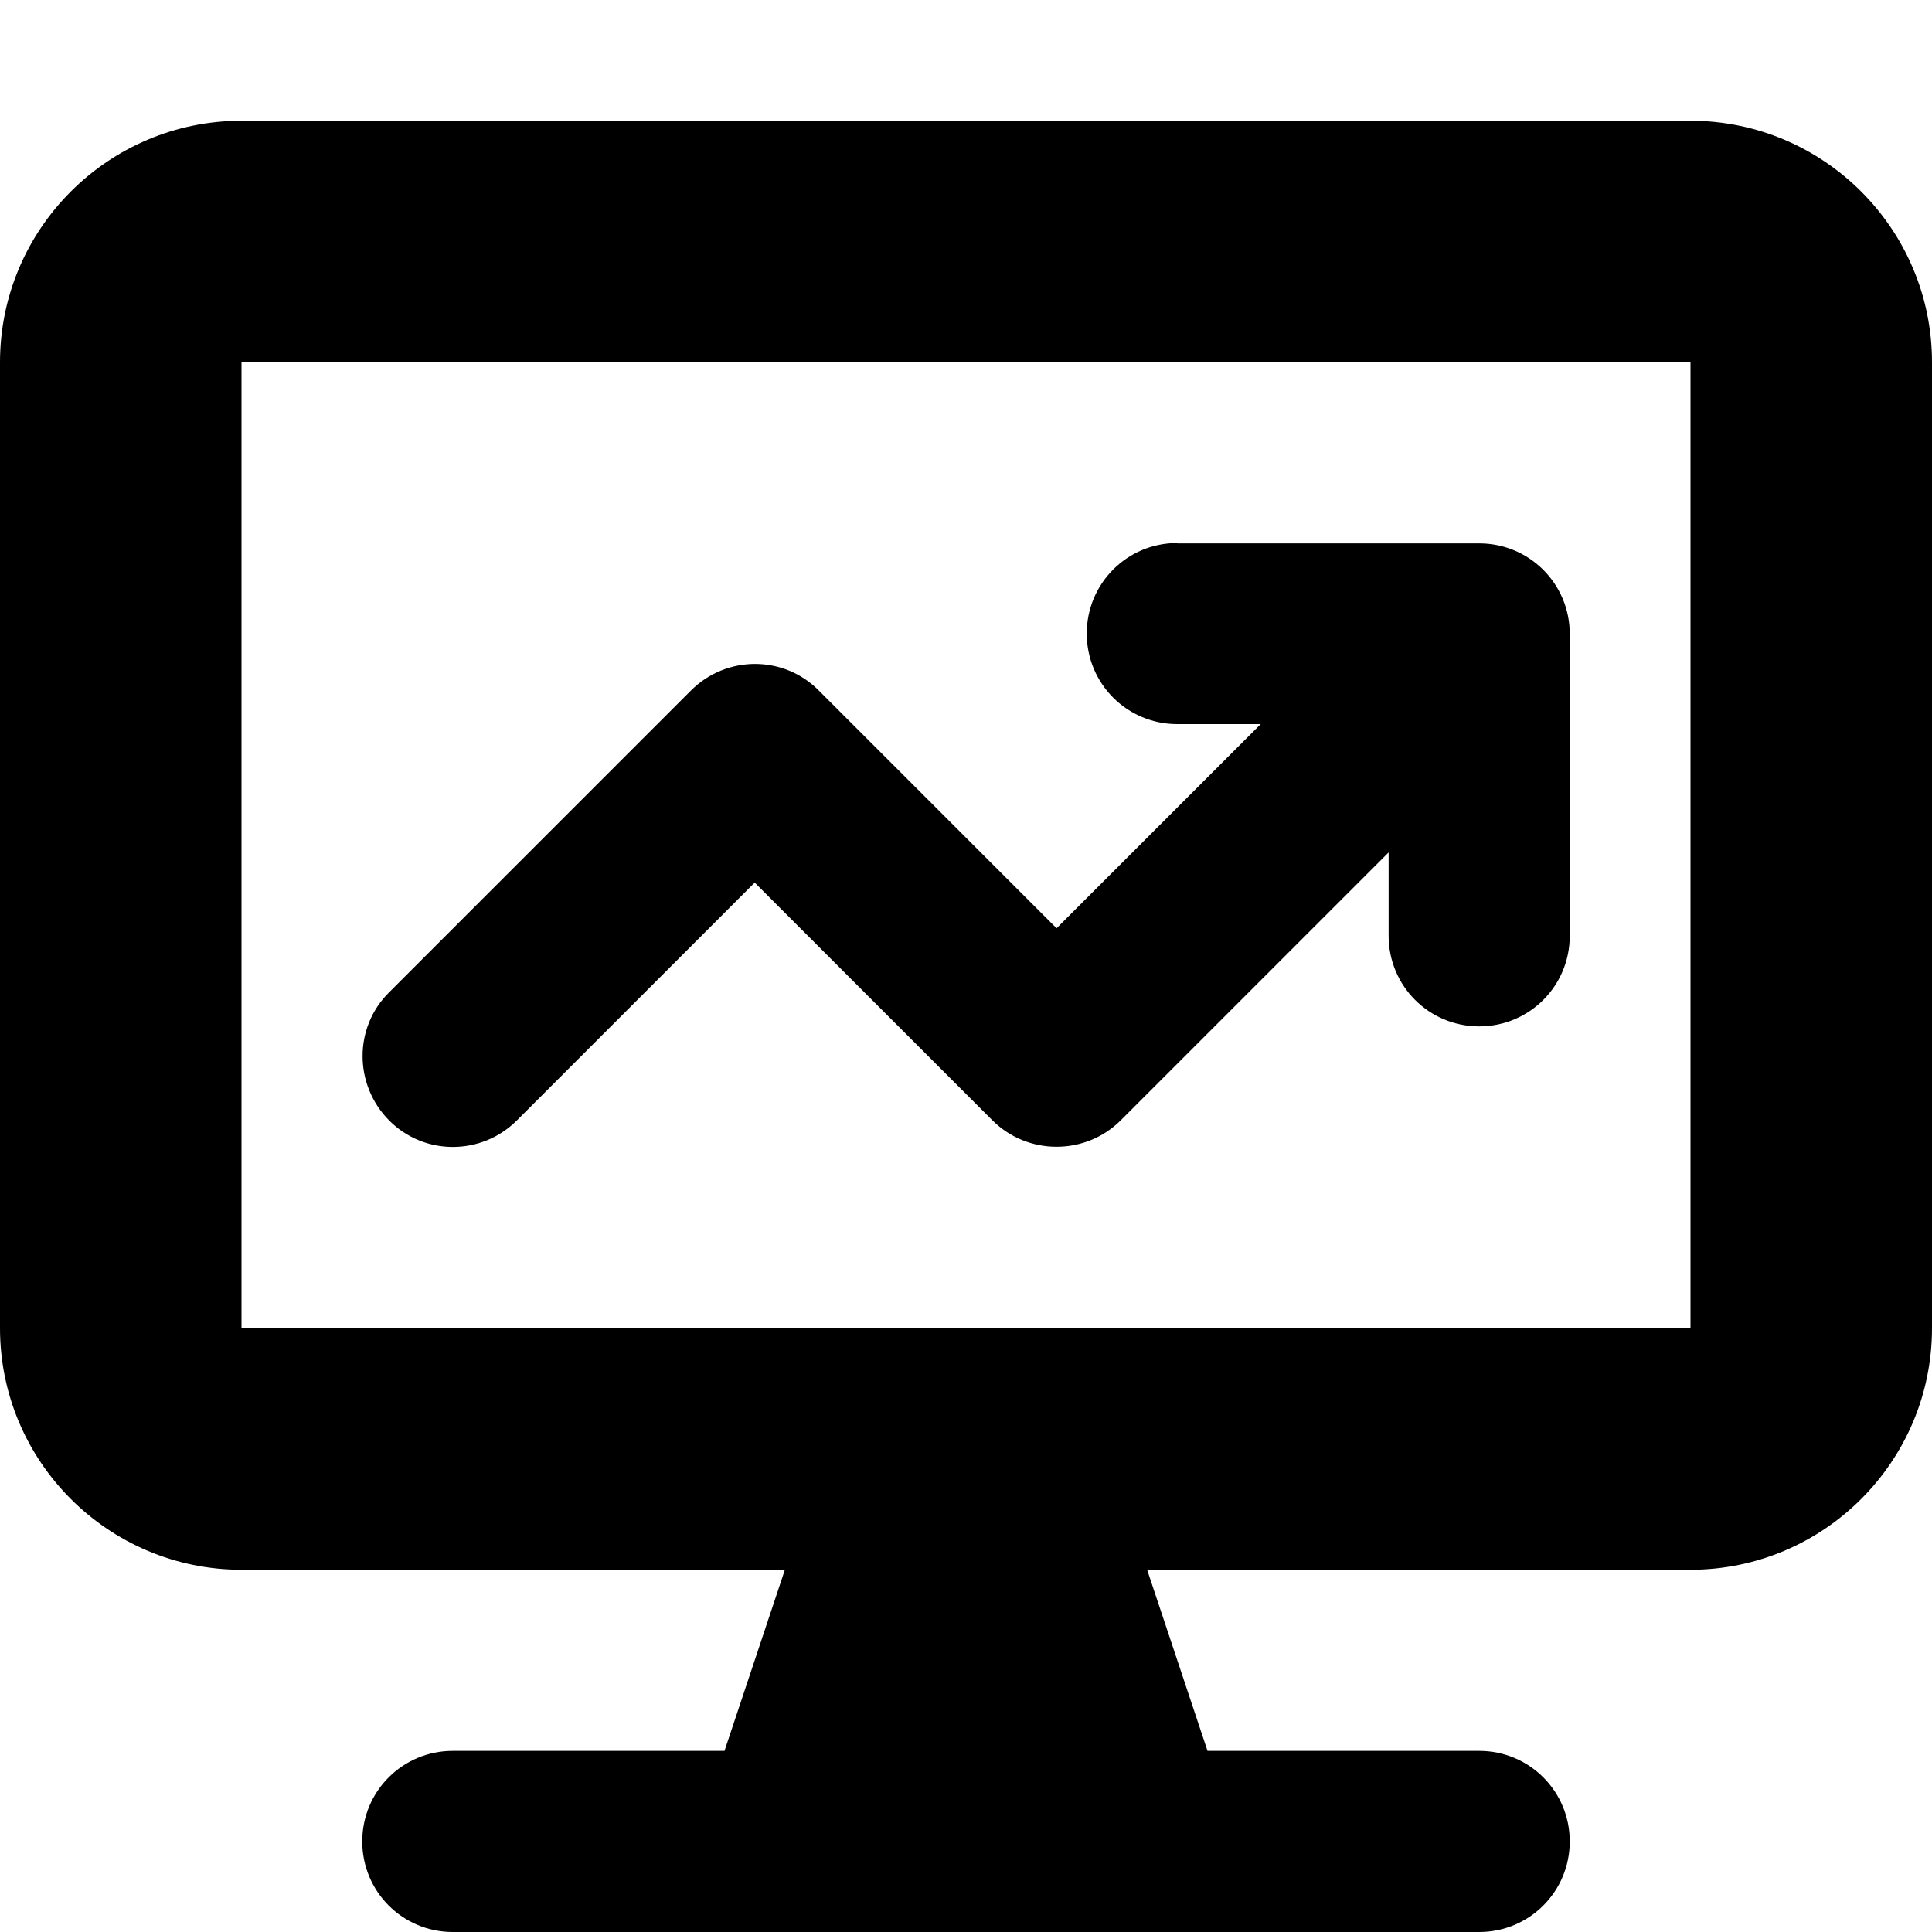
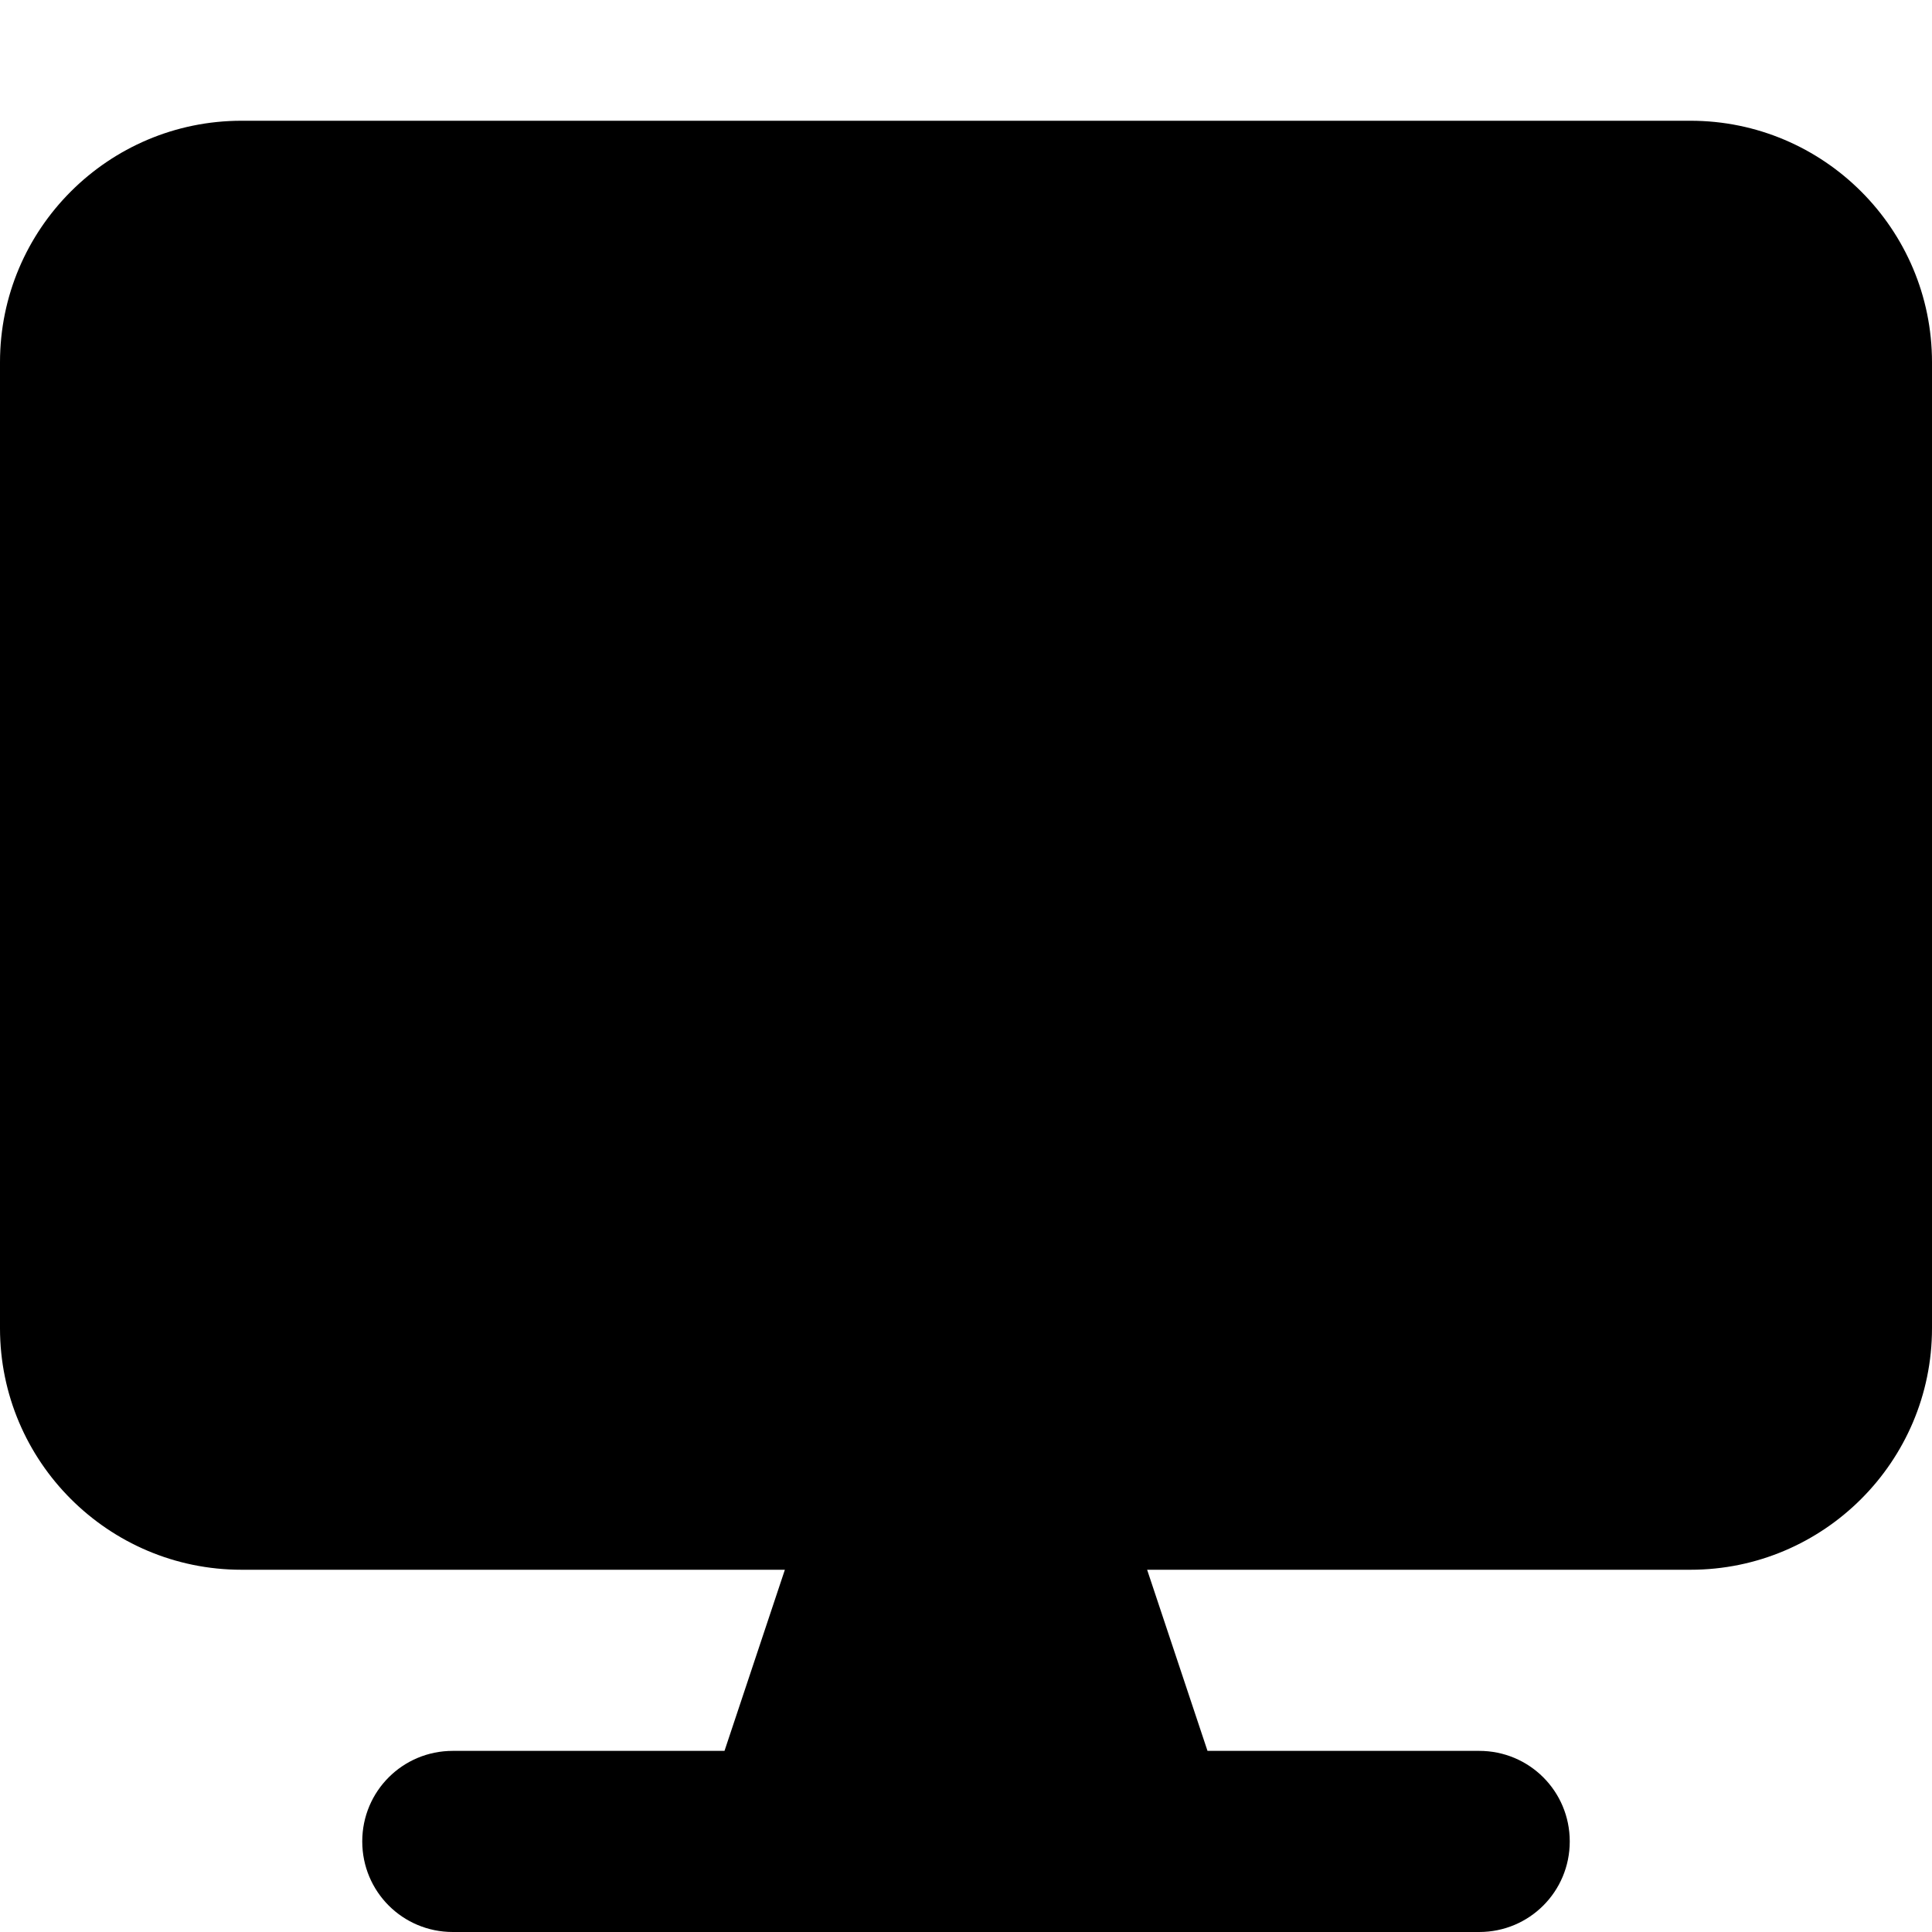
<svg xmlns="http://www.w3.org/2000/svg" viewBox="0 0 512 512">
-   <path fill="currentColor" d="M64 96l0 256 384 0 0-256-384 0zM0 96C0 60.7 28.7 32 64 32l384 0c35.3 0 64 28.7 64 64l0 256c0 35.3-28.7 64-64 64l-144 0 16 48 72 0c13.3 0 24 10.7 24 24s-10.7 24-24 24l-272 0c-13.3 0-24-10.7-24-24s10.7-24 24-24l72 0 16-48-144 0c-35.3 0-64-28.7-64-64L0 96zm312 48l80 0c13.3 0 24 10.7 24 24l0 80c0 13.3-10.7 24-24 24s-24-10.7-24-24l0-22.1-71 71c-4.5 4.5-10.6 7-17 7s-12.5-2.5-17-7l-63-63-63 63c-9.4 9.4-24.6 9.4-33.9 0s-9.4-24.6 0-33.9l80-80c9.4-9.4 24.6-9.4 33.9 0l63 63 54.1-54.1-22.1 0c-13.3 0-24-10.7-24-24s10.7-24 24-24z" />
+   <path fill="currentColor" d="M64 96zM0 96C0 60.7 28.7 32 64 32l384 0c35.3 0 64 28.7 64 64l0 256c0 35.3-28.7 64-64 64l-144 0 16 48 72 0c13.3 0 24 10.7 24 24s-10.7 24-24 24l-272 0c-13.3 0-24-10.7-24-24s10.7-24 24-24l72 0 16-48-144 0c-35.3 0-64-28.7-64-64L0 96zm312 48l80 0c13.3 0 24 10.7 24 24l0 80c0 13.3-10.7 24-24 24s-24-10.7-24-24l0-22.1-71 71c-4.5 4.5-10.6 7-17 7s-12.5-2.5-17-7l-63-63-63 63c-9.4 9.4-24.6 9.4-33.9 0s-9.4-24.6 0-33.9l80-80c9.4-9.4 24.6-9.4 33.9 0l63 63 54.1-54.1-22.1 0c-13.3 0-24-10.7-24-24s10.7-24 24-24z" />
</svg>